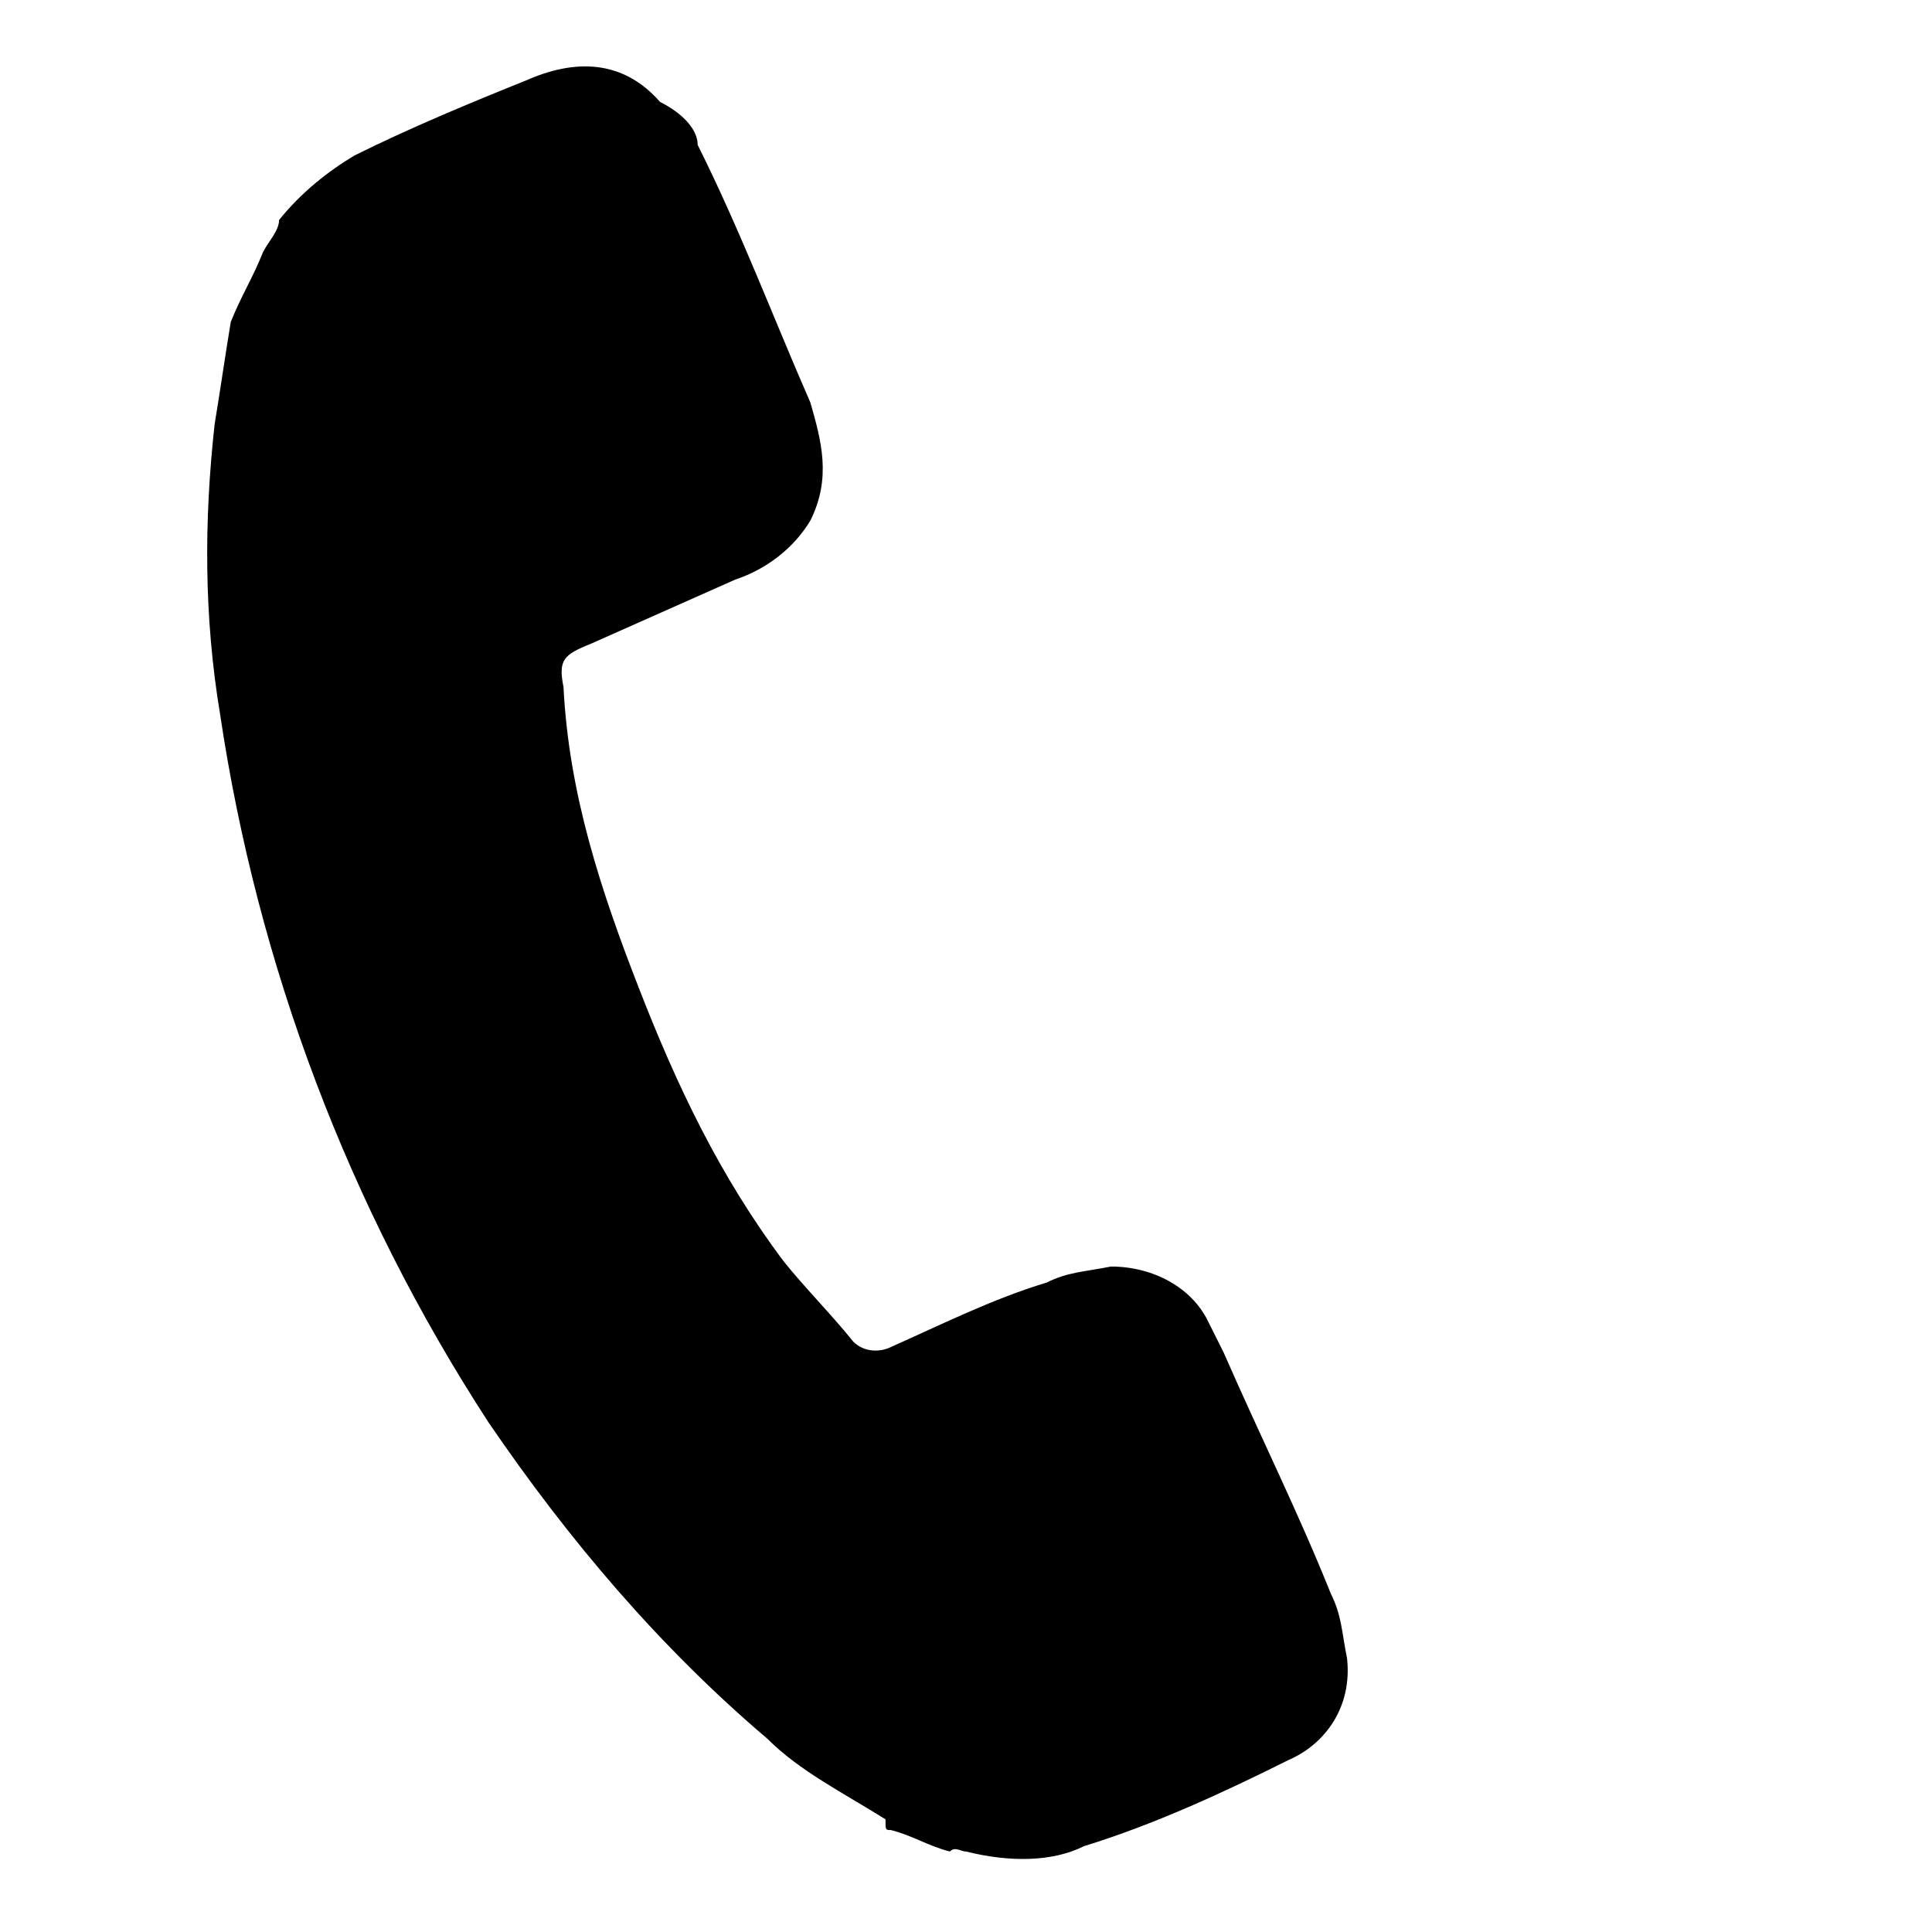
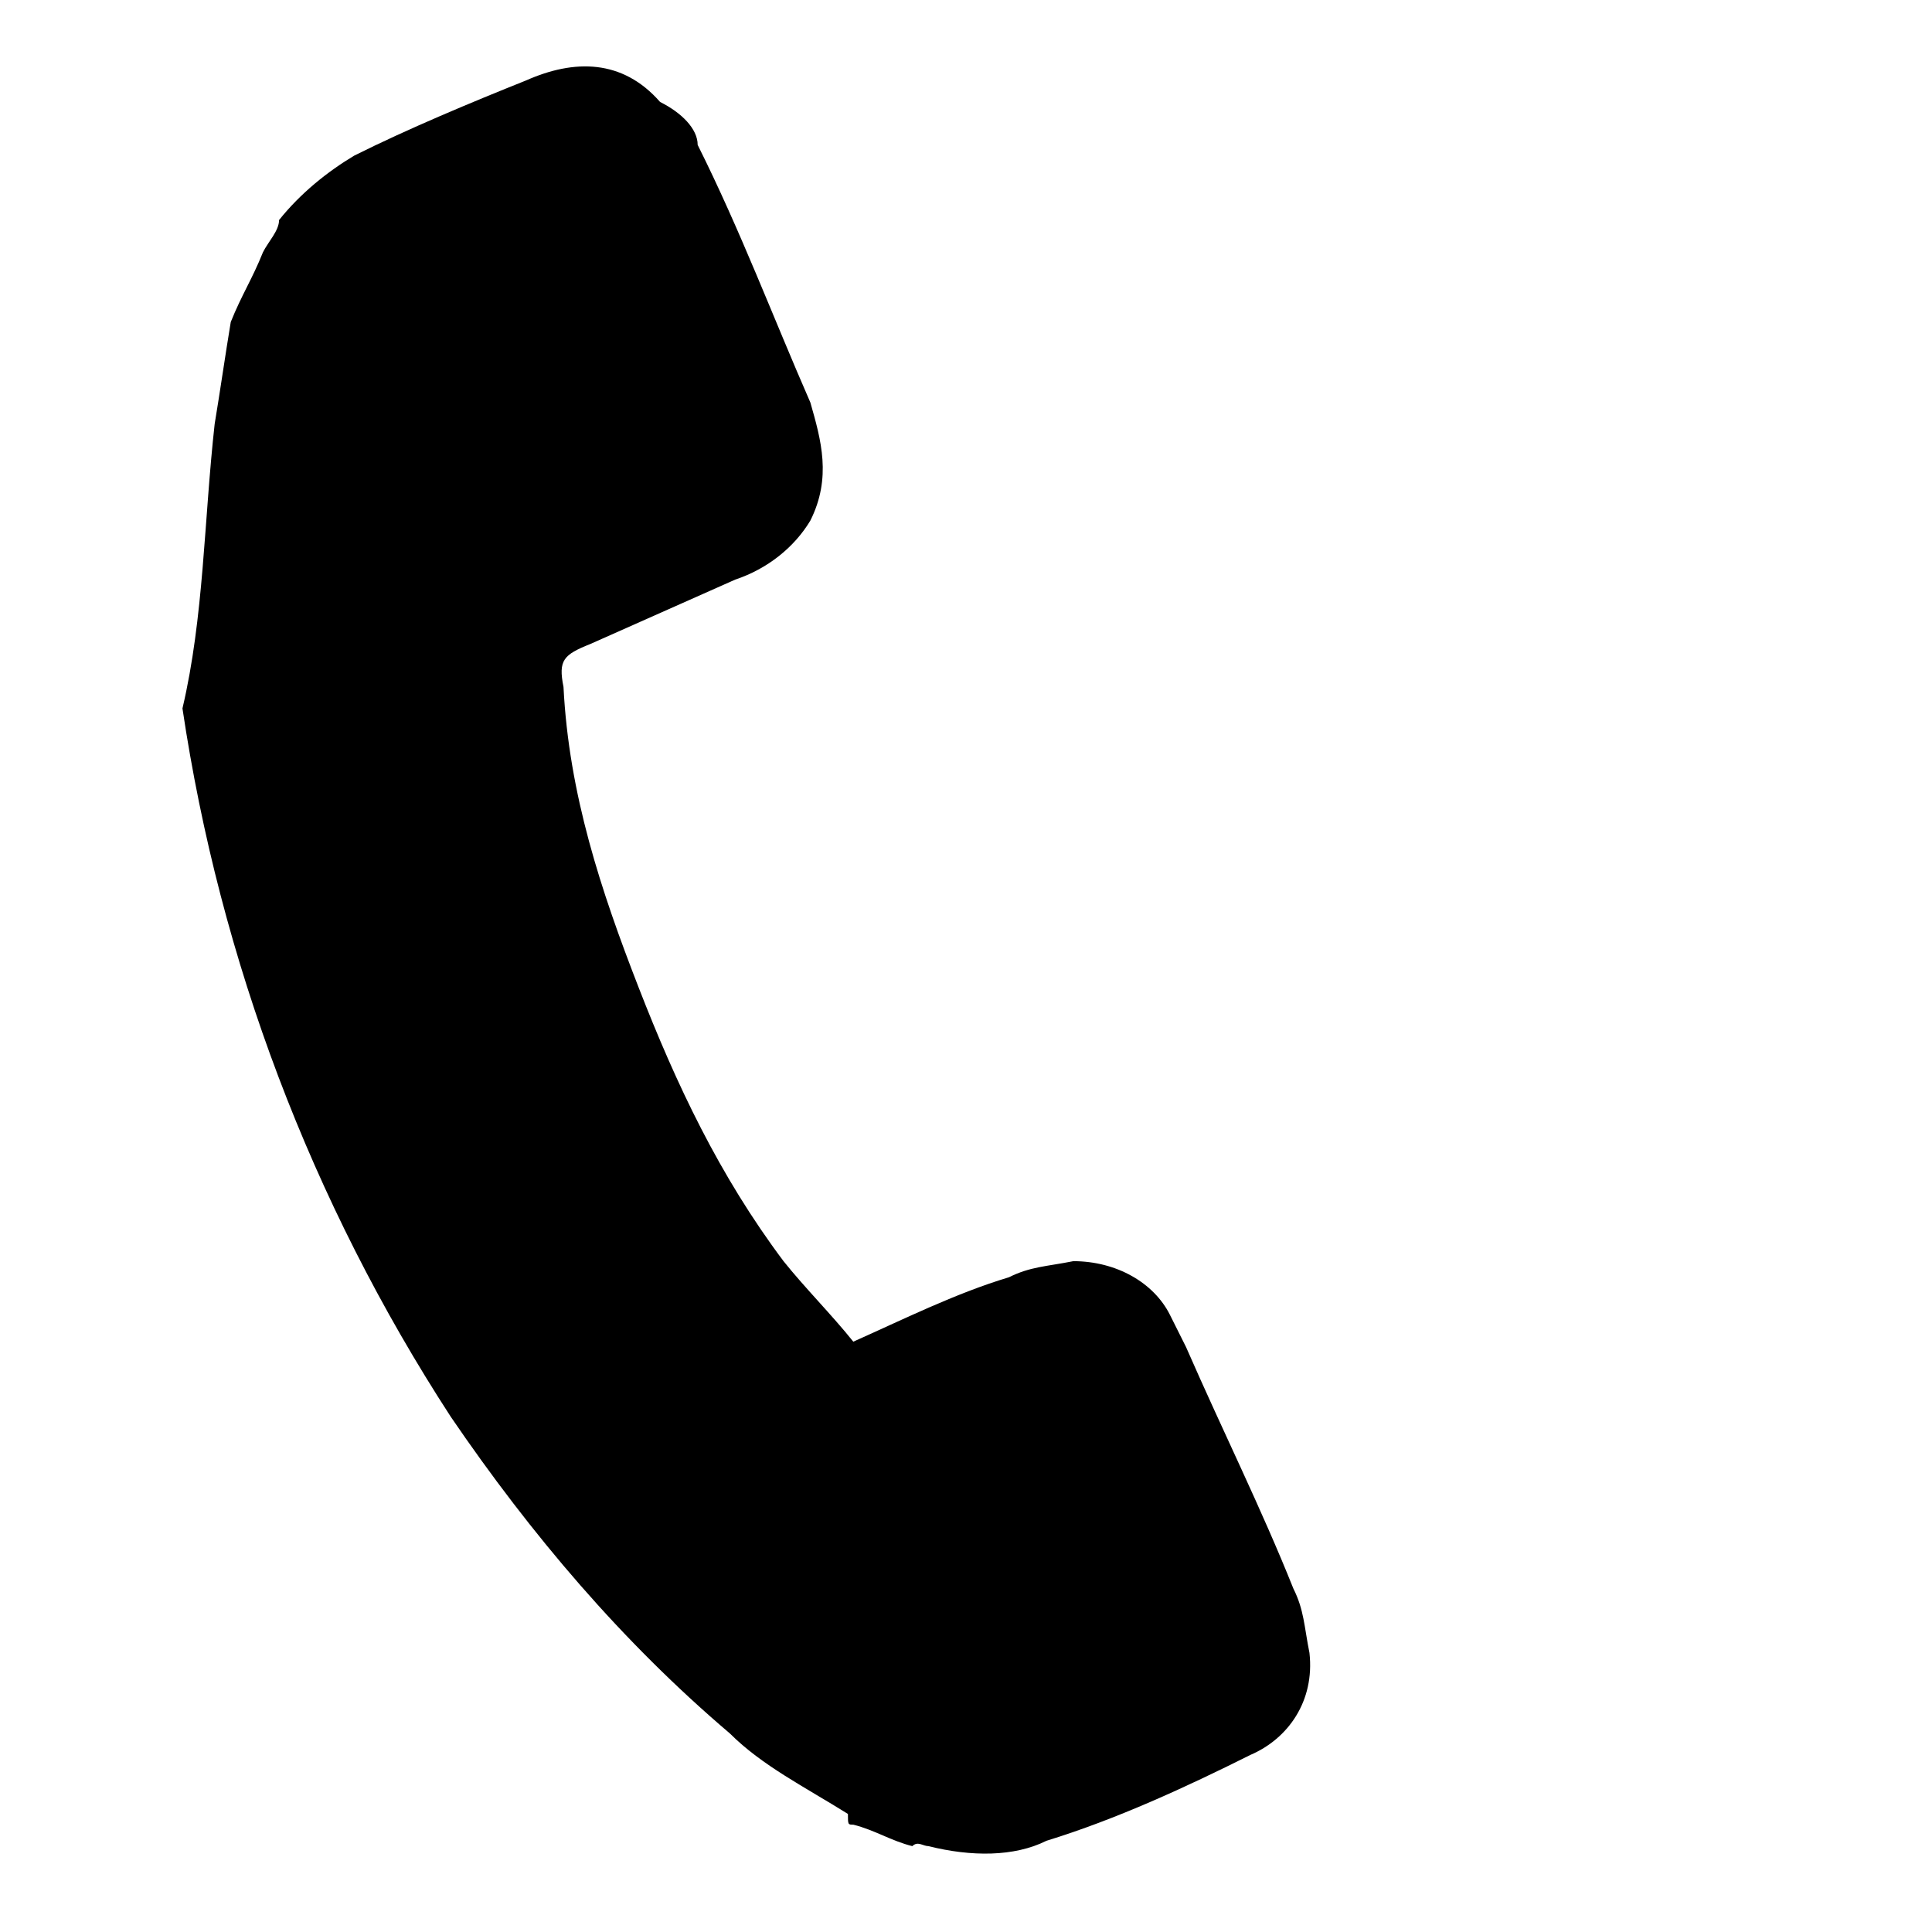
<svg xmlns="http://www.w3.org/2000/svg" version="1.1" id="Laag_1" x="0px" y="0px" viewBox="0 0 36 36" style="enable-background:new 0 0 36 36;" xml:space="preserve">
  <g>
-     <path d="M4.9,4.7C5,4.5,5.2,4.3,5.2,4.1c0.4-0.5,0.9-0.9,1.4-1.2c1-0.5,2.2-1,3.2-1.4c0.9-0.4,1.8-0.4,2.5,0.4   C12.7,2.1,13,2.4,13,2.7c0.8,1.6,1.4,3.2,2.1,4.8c0.2,0.7,0.4,1.4,0,2.2c-0.3,0.5-0.8,0.9-1.4,1.1c-0.9,0.4-1.8,0.8-2.7,1.2   c-0.5,0.2-0.6,0.3-0.5,0.8c0.1,2,0.7,3.8,1.4,5.6s1.5,3.5,2.7,5.1c0.4,0.5,0.9,1,1.3,1.5c0.2,0.2,0.5,0.2,0.7,0.1   c0.9-0.4,1.9-0.9,2.9-1.2c0.4-0.2,0.7-0.2,1.2-0.3c0.8,0,1.5,0.4,1.8,1c0.1,0.2,0.2,0.4,0.3,0.6c0.7,1.6,1.4,3,2,4.5   c0.2,0.4,0.2,0.7,0.3,1.2c0.1,0.9-0.4,1.6-1.1,1.9c-1.2,0.6-2.5,1.2-3.8,1.6c-0.6,0.3-1.4,0.3-2.2,0.1c-0.1,0-0.2-0.1-0.3,0   c-0.4-0.1-0.7-0.3-1.1-0.4c-0.1,0-0.1,0-0.1-0.2c-0.8-0.5-1.6-0.9-2.2-1.5c-2-1.7-3.7-3.7-5.2-5.9c-2.6-4-4.3-8.5-5-13.2   C3.8,11.5,3.8,9.7,4,7.9C4.1,7.3,4.2,6.6,4.3,6C4.5,5.5,4.7,5.2,4.9,4.7z" />
+     <path d="M4.9,4.7C5,4.5,5.2,4.3,5.2,4.1c0.4-0.5,0.9-0.9,1.4-1.2c1-0.5,2.2-1,3.2-1.4c0.9-0.4,1.8-0.4,2.5,0.4   C12.7,2.1,13,2.4,13,2.7c0.8,1.6,1.4,3.2,2.1,4.8c0.2,0.7,0.4,1.4,0,2.2c-0.3,0.5-0.8,0.9-1.4,1.1c-0.9,0.4-1.8,0.8-2.7,1.2   c-0.5,0.2-0.6,0.3-0.5,0.8c0.1,2,0.7,3.8,1.4,5.6s1.5,3.5,2.7,5.1c0.4,0.5,0.9,1,1.3,1.5c0.9-0.4,1.9-0.9,2.9-1.2c0.4-0.2,0.7-0.2,1.2-0.3c0.8,0,1.5,0.4,1.8,1c0.1,0.2,0.2,0.4,0.3,0.6c0.7,1.6,1.4,3,2,4.5   c0.2,0.4,0.2,0.7,0.3,1.2c0.1,0.9-0.4,1.6-1.1,1.9c-1.2,0.6-2.5,1.2-3.8,1.6c-0.6,0.3-1.4,0.3-2.2,0.1c-0.1,0-0.2-0.1-0.3,0   c-0.4-0.1-0.7-0.3-1.1-0.4c-0.1,0-0.1,0-0.1-0.2c-0.8-0.5-1.6-0.9-2.2-1.5c-2-1.7-3.7-3.7-5.2-5.9c-2.6-4-4.3-8.5-5-13.2   C3.8,11.5,3.8,9.7,4,7.9C4.1,7.3,4.2,6.6,4.3,6C4.5,5.5,4.7,5.2,4.9,4.7z" />
  </g>
</svg>